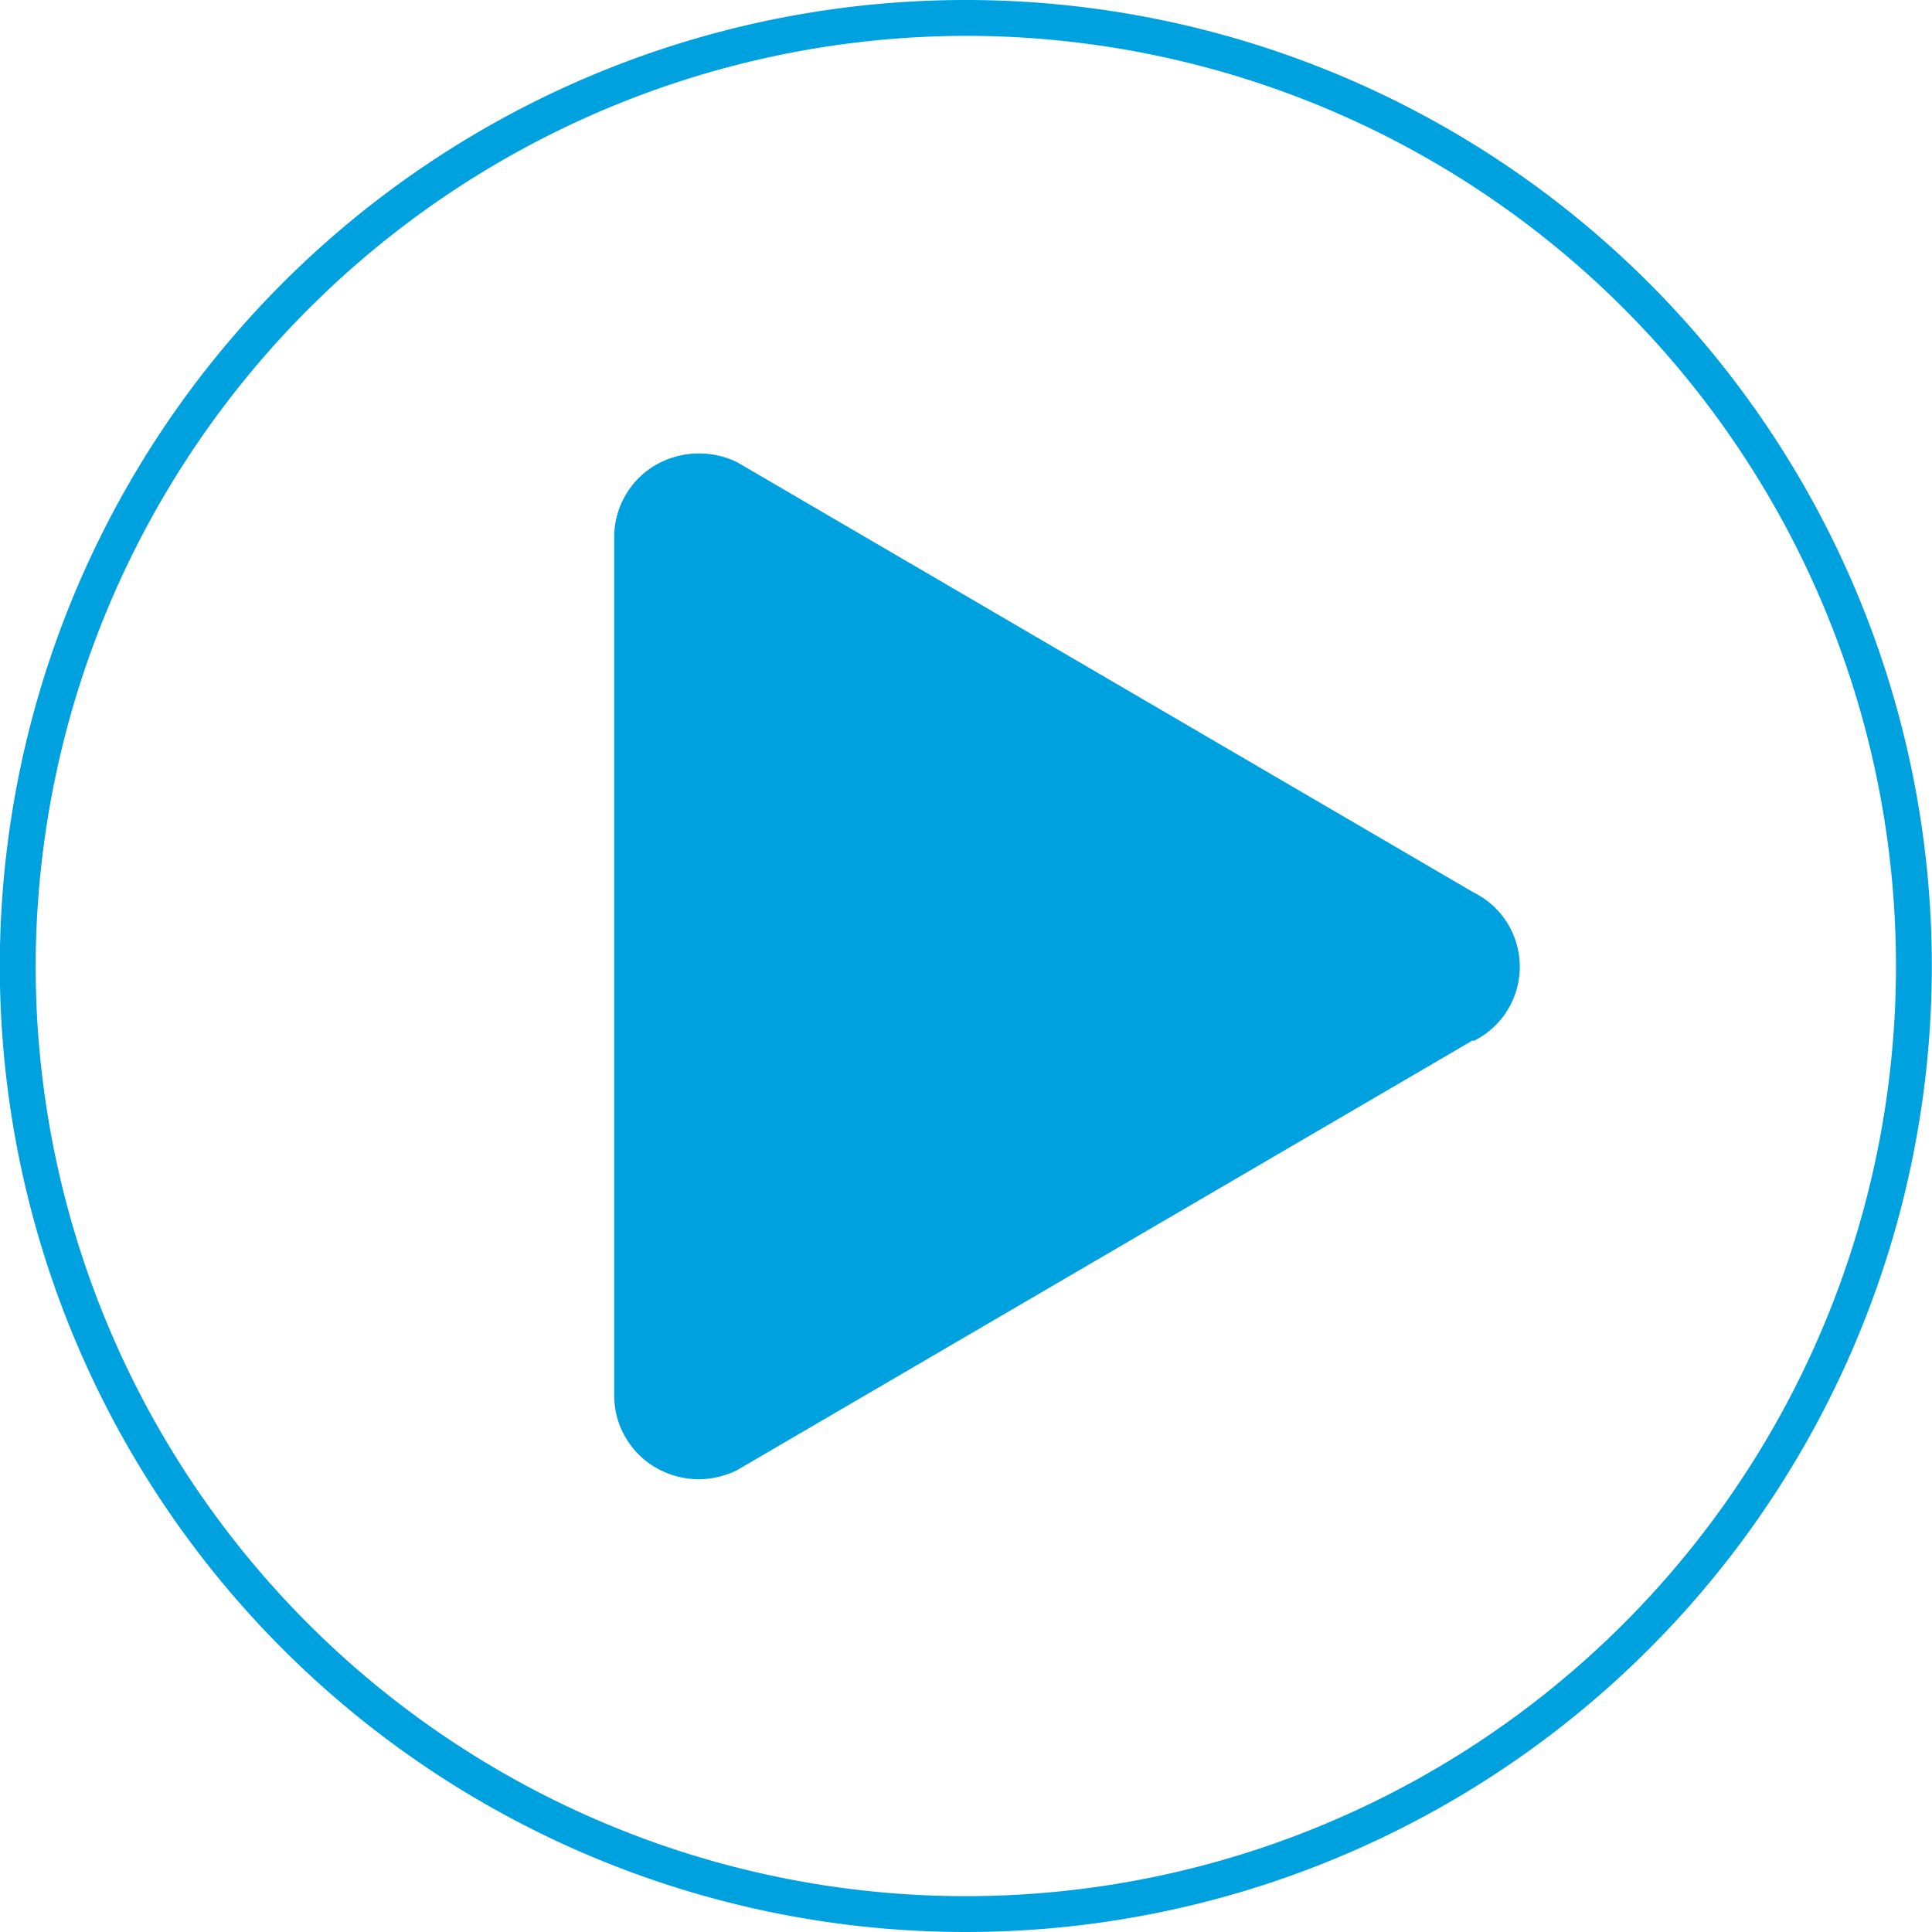
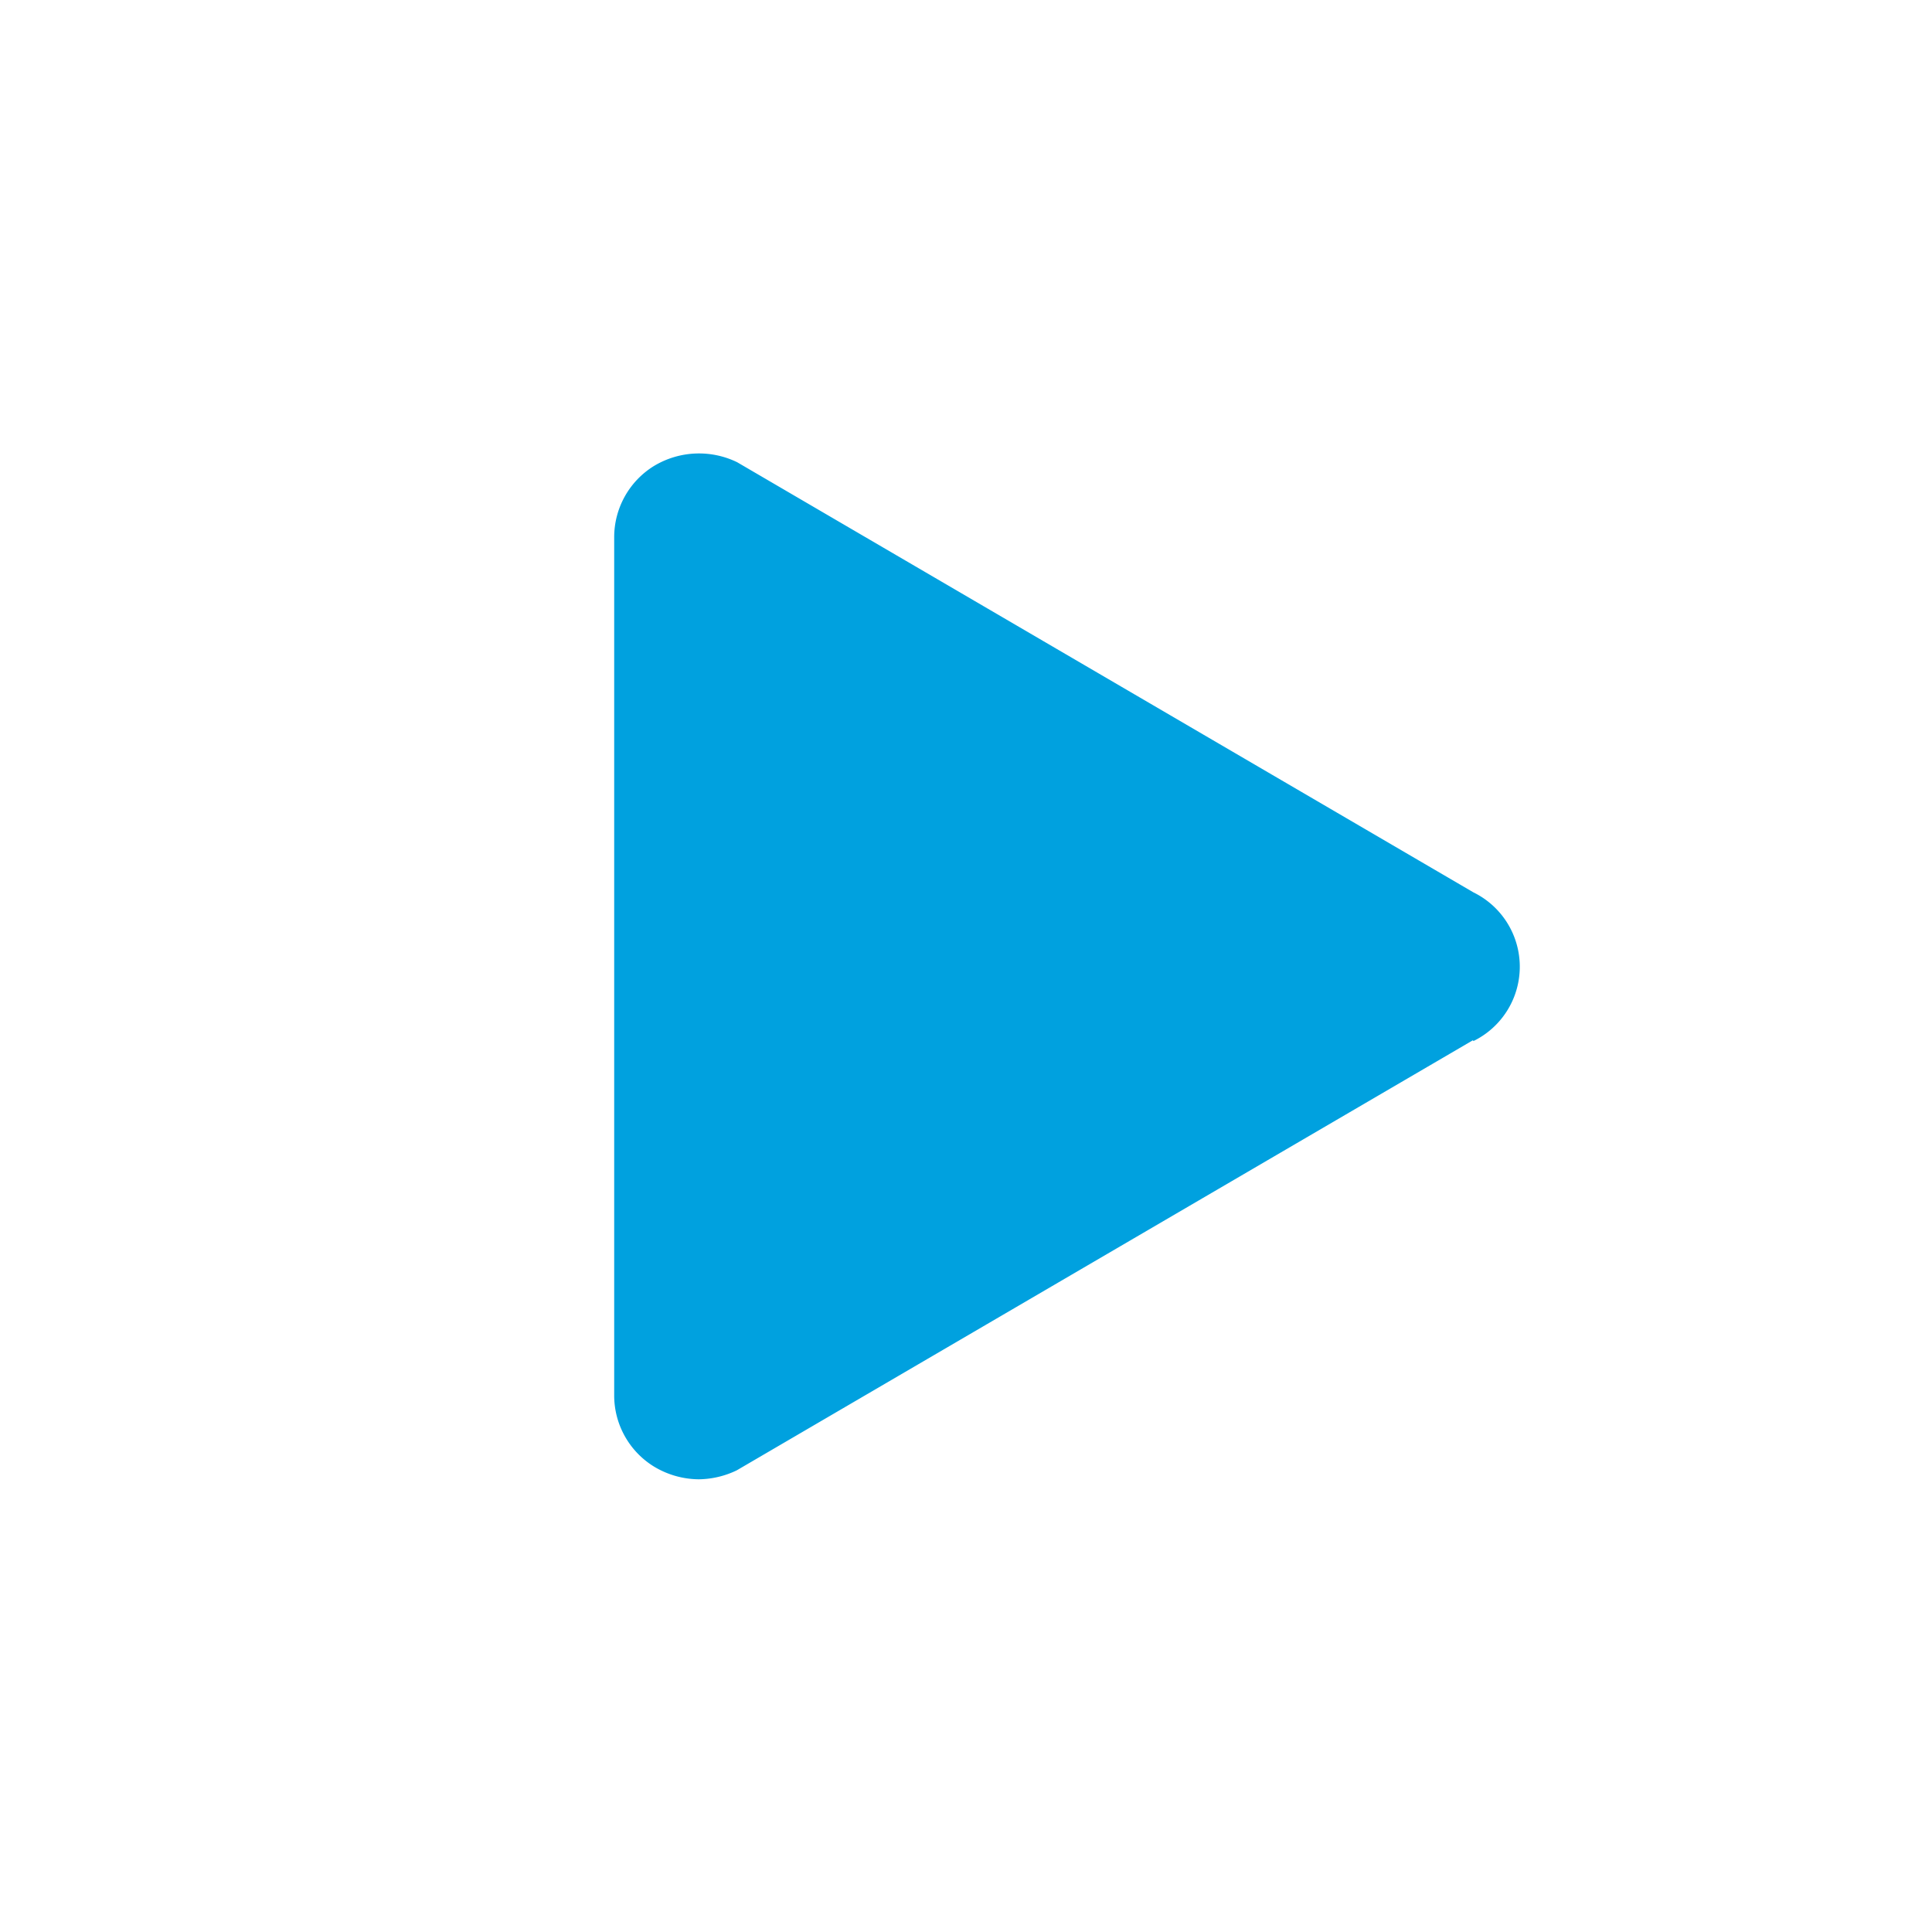
<svg xmlns="http://www.w3.org/2000/svg" id="TEXT" viewBox="0 0 107.8 107.8">
  <defs>
    <style>.cls-1{fill:#00a1df;}</style>
  </defs>
  <title>Video_Play</title>
  <g id="Layer_2" data-name="Layer 2">
    <path class="cls-1" d="M87.2,62.91l-41.08,24a5,5,0,0,1-2.12.5,4.89,4.89,0,0,1-2.5-.71,4.66,4.66,0,0,1-2.22-4V34.82a4.67,4.67,0,0,1,2.22-3.95,4.87,4.87,0,0,1,4.64-.21l41.08,24a4.62,4.62,0,0,1,0,8.3Z" transform="translate(-5.01 -4.87)" />
  </g>
-   <path class="cls-1" d="M58.91,6.87A51.9,51.9,0,1,1,7,58.77a52,52,0,0,1,51.9-51.9m0-2a53.9,53.9,0,1,0,53.9,53.9,53.9,53.9,0,0,0-53.9-53.9Z" transform="translate(-5.01 -4.87)" />
</svg>